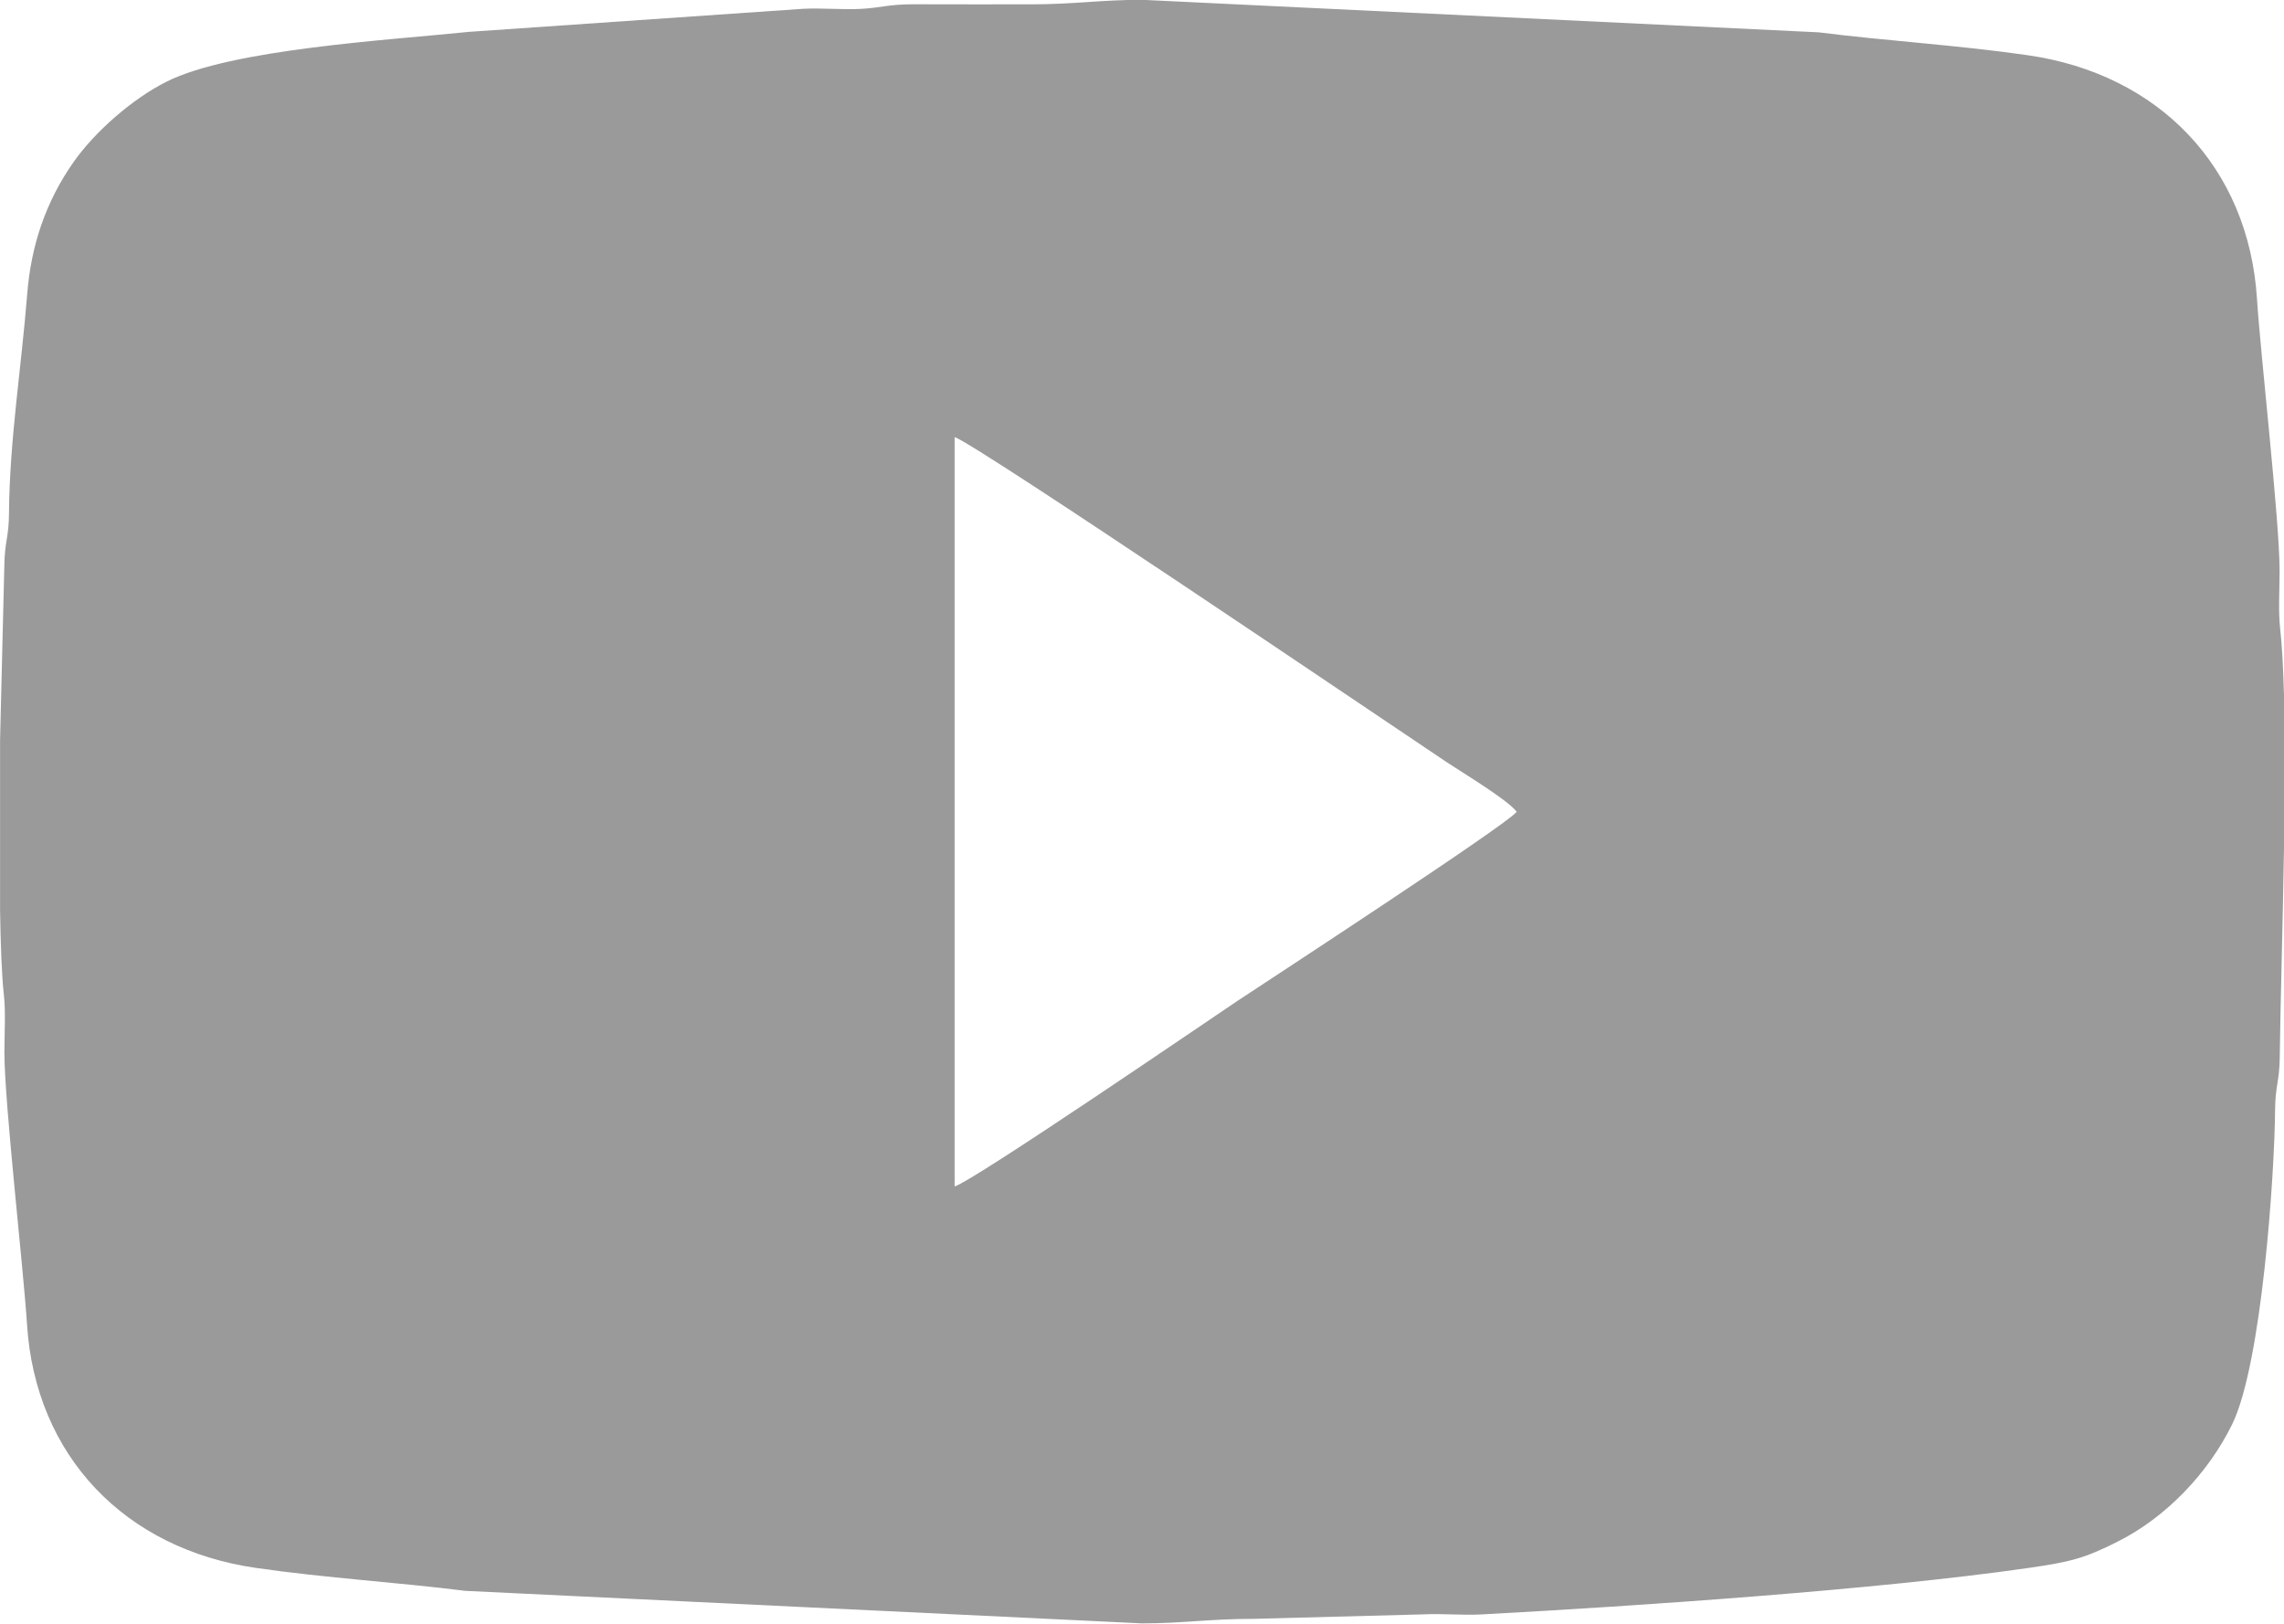
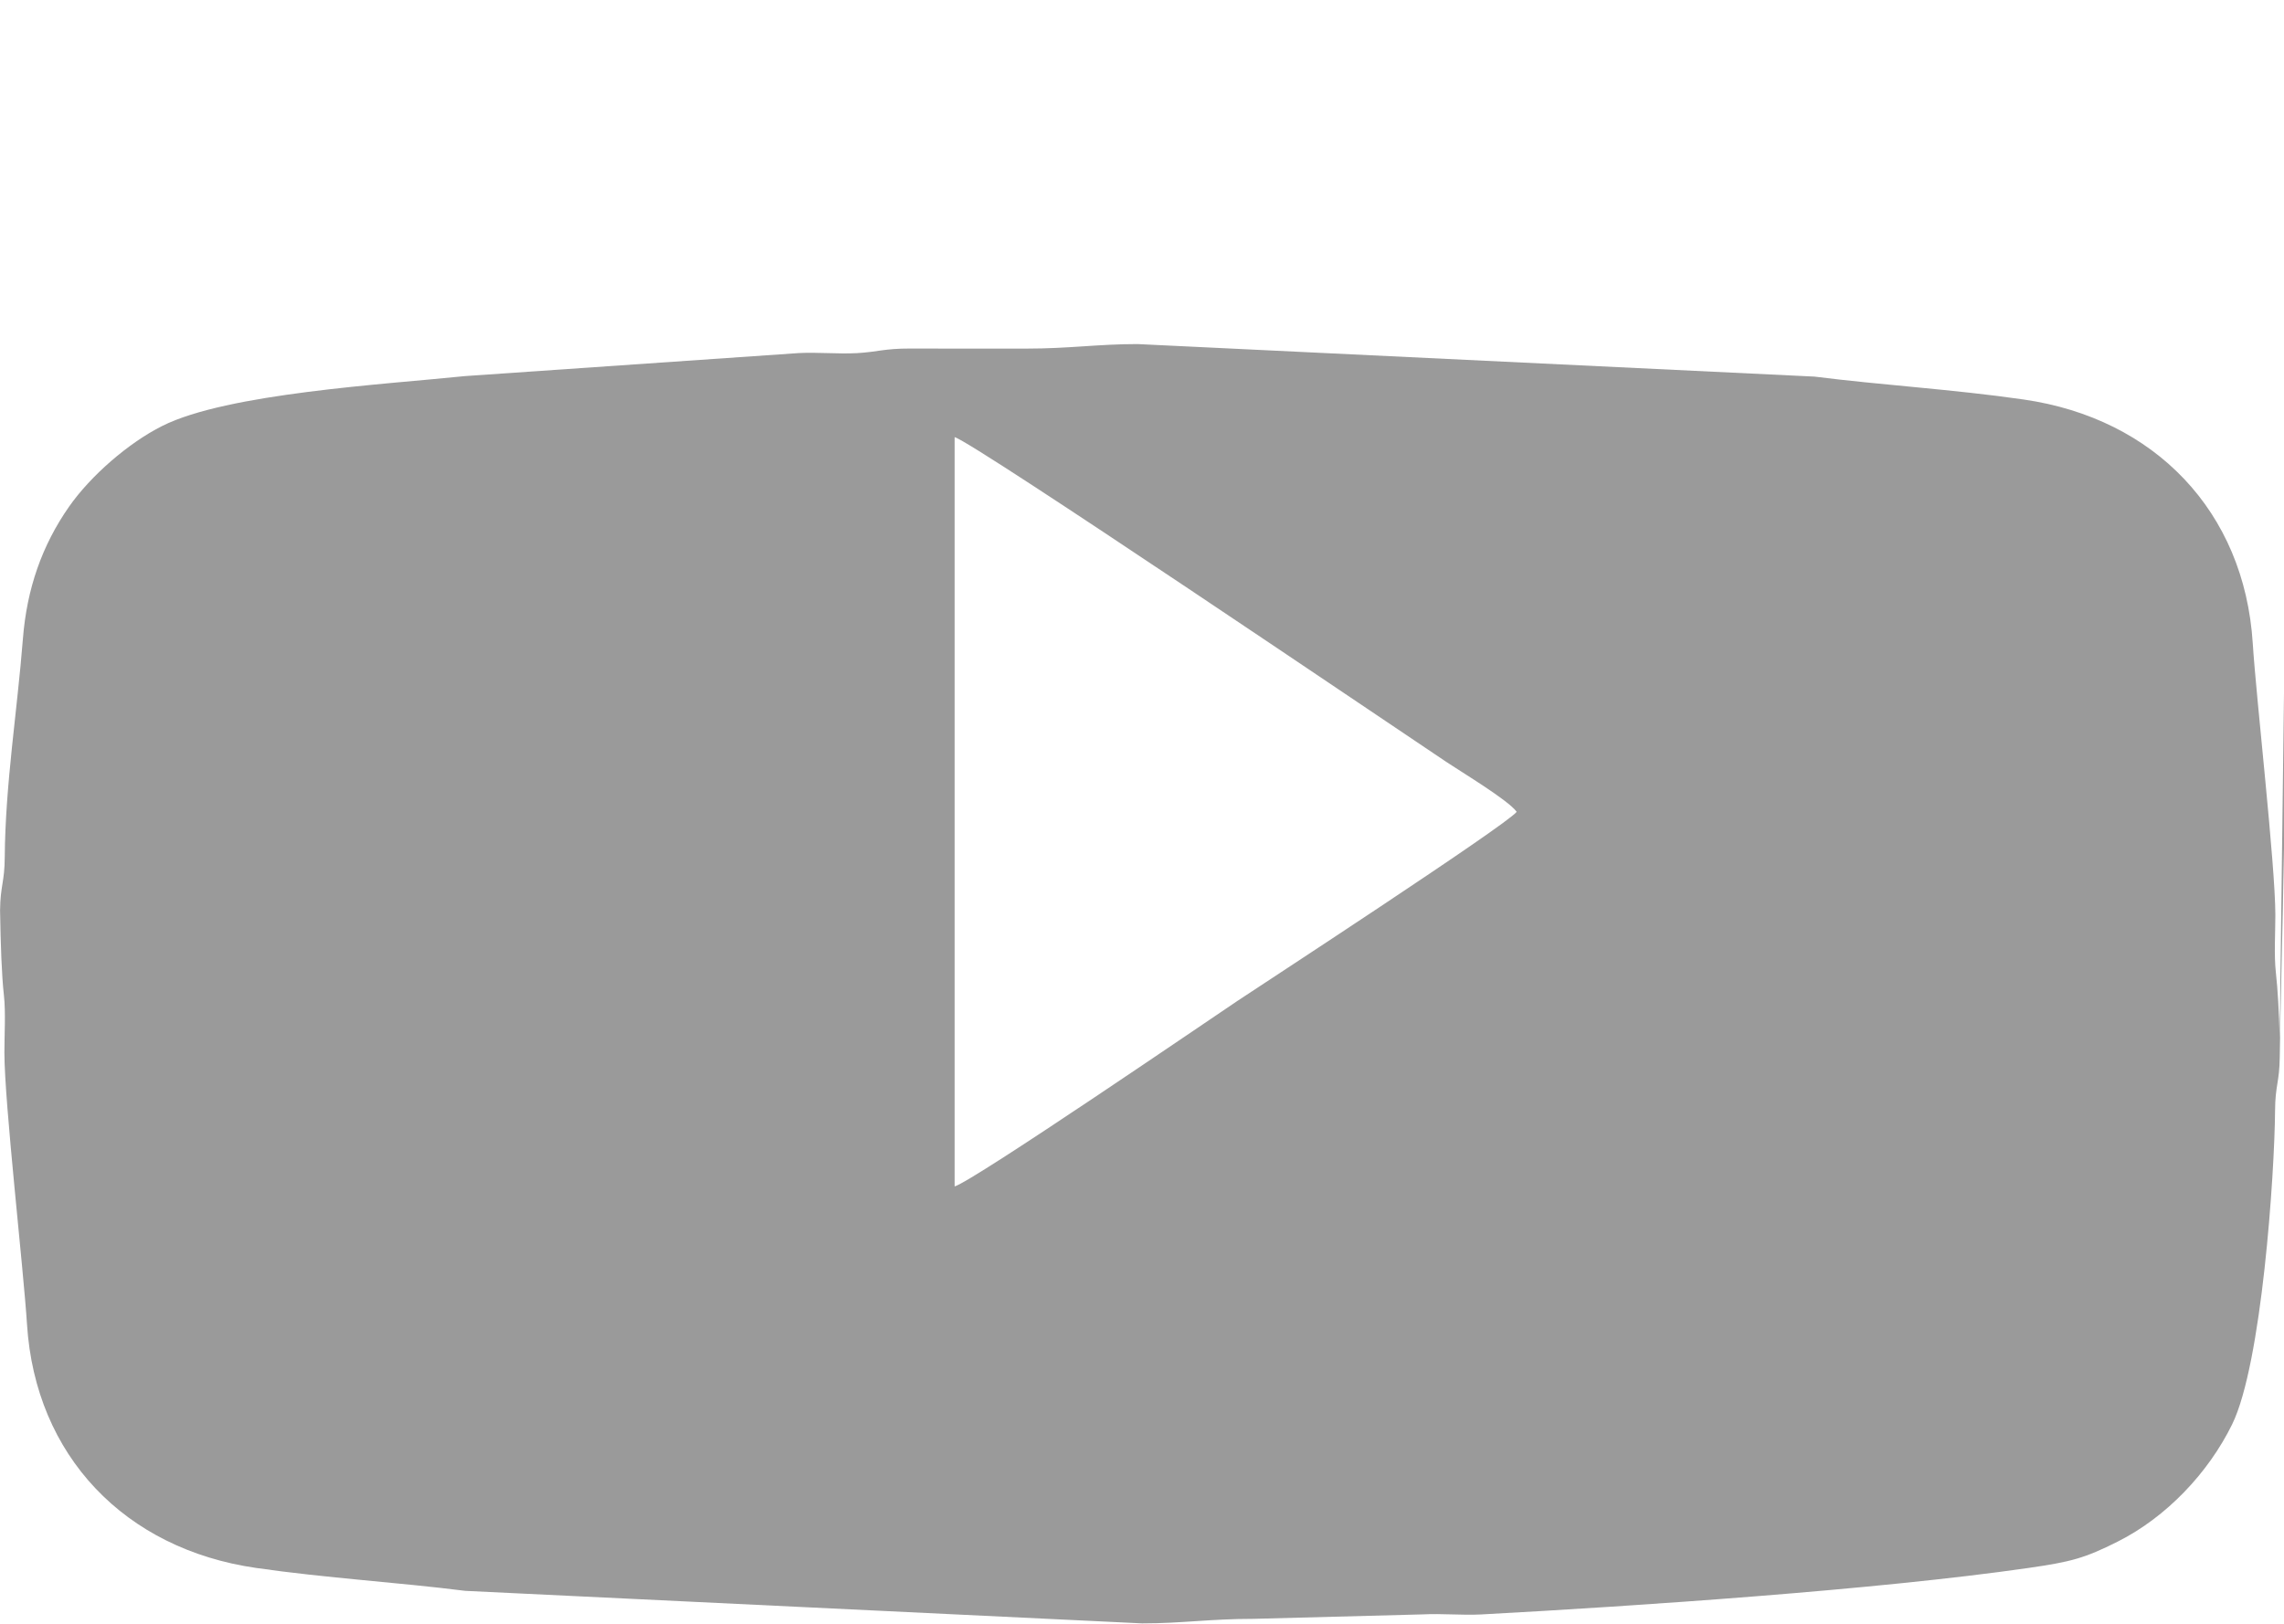
<svg xmlns="http://www.w3.org/2000/svg" xml:space="preserve" width="17.263mm" height="12.274mm" version="1.0" style="shape-rendering:geometricPrecision; text-rendering:geometricPrecision; image-rendering:optimizeQuality; fill-rule:evenodd; clip-rule:evenodd" viewBox="0 0 322.16 229.05">
  <defs>
    <style type="text/css">
   
    .fil0 {fill:#9A9A9A}
   
  </style>
  </defs>
  <g id="Camada_x0020_1">
-     <path class="fil0" d="M134.65 167.38l0 -105.71c2.68,0.71 62.21,41.06 69.34,45.81 2.26,1.51 8.73,5.39 9.94,7.05 -1.33,1.81 -36.62,24.83 -39.39,26.68 -3.15,2.1 -37.36,25.5 -39.89,26.17zm187.51 -69.56l0 21.9c-0.18,11.21 -0.52,22.45 -0.6,29.43 -0.04,3.5 -0.64,4 -0.66,7.51 -0.07,9 -1.87,35.73 -6.05,44.28 -3.37,6.88 -9.32,13.13 -16.16,16.56 -4.65,2.33 -6.5,2.84 -12.64,3.72 -21.31,3.07 -55.08,5.36 -77.14,6.55 -2.64,0.14 -5.54,-0.15 -8.18,-0.01l-23.91 0.63c-6.16,-0 -10.05,0.64 -15.73,0.64l-95.47 -4.59c-9.36,-1.19 -19.61,-1.8 -29.49,-3.23 -18.51,-2.66 -31.14,-15.81 -32.32,-34.37 -0.5,-7.9 -3.18,-31.21 -3.19,-38.34 -0,-2.53 0.2,-5.66 -0.07,-8.11 -0.31,-2.75 -0.46,-7.1 -0.54,-11.95l0 -24.01 0.6 -24.56c0.04,-3.5 0.64,-4 0.66,-7.51 0.08,-10.27 1.77,-20.73 2.56,-30.79 0.55,-7.07 2.69,-13.19 6.51,-18.66 3.05,-4.36 8.38,-9 13.15,-11.39 9.19,-4.61 31.4,-5.86 42.68,-7.03l47.09 -3.25c2.64,-0.14 5.54,0.15 8.18,0.01 2.92,-0.16 3.88,-0.66 7.53,-0.65 5.46,0.02 10.92,0.01 16.37,0.01 6.16,0 10.05,-0.64 15.73,-0.64l95.47 4.59c9.36,1.19 19.61,1.8 29.49,3.23 18.51,2.66 31.14,15.81 32.32,34.37 0.5,7.9 3.18,31.21 3.19,38.34 0,2.53 -0.2,5.66 0.07,8.11 0.27,2.4 0.44,5.55 0.54,9.19z" />
+     <path class="fil0" d="M134.65 167.38l0 -105.71c2.68,0.71 62.21,41.06 69.34,45.81 2.26,1.51 8.73,5.39 9.94,7.05 -1.33,1.81 -36.62,24.83 -39.39,26.68 -3.15,2.1 -37.36,25.5 -39.89,26.17zm187.51 -69.56l0 21.9c-0.18,11.21 -0.52,22.45 -0.6,29.43 -0.04,3.5 -0.64,4 -0.66,7.51 -0.07,9 -1.87,35.73 -6.05,44.28 -3.37,6.88 -9.32,13.13 -16.16,16.56 -4.65,2.33 -6.5,2.84 -12.64,3.72 -21.31,3.07 -55.08,5.36 -77.14,6.55 -2.64,0.14 -5.54,-0.15 -8.18,-0.01l-23.91 0.63c-6.16,-0 -10.05,0.64 -15.73,0.64l-95.47 -4.59c-9.36,-1.19 -19.61,-1.8 -29.49,-3.23 -18.51,-2.66 -31.14,-15.81 -32.32,-34.37 -0.5,-7.9 -3.18,-31.21 -3.19,-38.34 -0,-2.53 0.2,-5.66 -0.07,-8.11 -0.31,-2.75 -0.46,-7.1 -0.54,-11.95c0.04,-3.5 0.64,-4 0.66,-7.51 0.08,-10.27 1.77,-20.73 2.56,-30.79 0.55,-7.07 2.69,-13.19 6.51,-18.66 3.05,-4.36 8.38,-9 13.15,-11.39 9.19,-4.61 31.4,-5.86 42.68,-7.03l47.09 -3.25c2.64,-0.14 5.54,0.15 8.18,0.01 2.92,-0.16 3.88,-0.66 7.53,-0.65 5.46,0.02 10.92,0.01 16.37,0.01 6.16,0 10.05,-0.64 15.73,-0.64l95.47 4.59c9.36,1.19 19.61,1.8 29.49,3.23 18.51,2.66 31.14,15.81 32.32,34.37 0.5,7.9 3.18,31.21 3.19,38.34 0,2.53 -0.2,5.66 0.07,8.11 0.27,2.4 0.44,5.55 0.54,9.19z" />
  </g>
</svg>